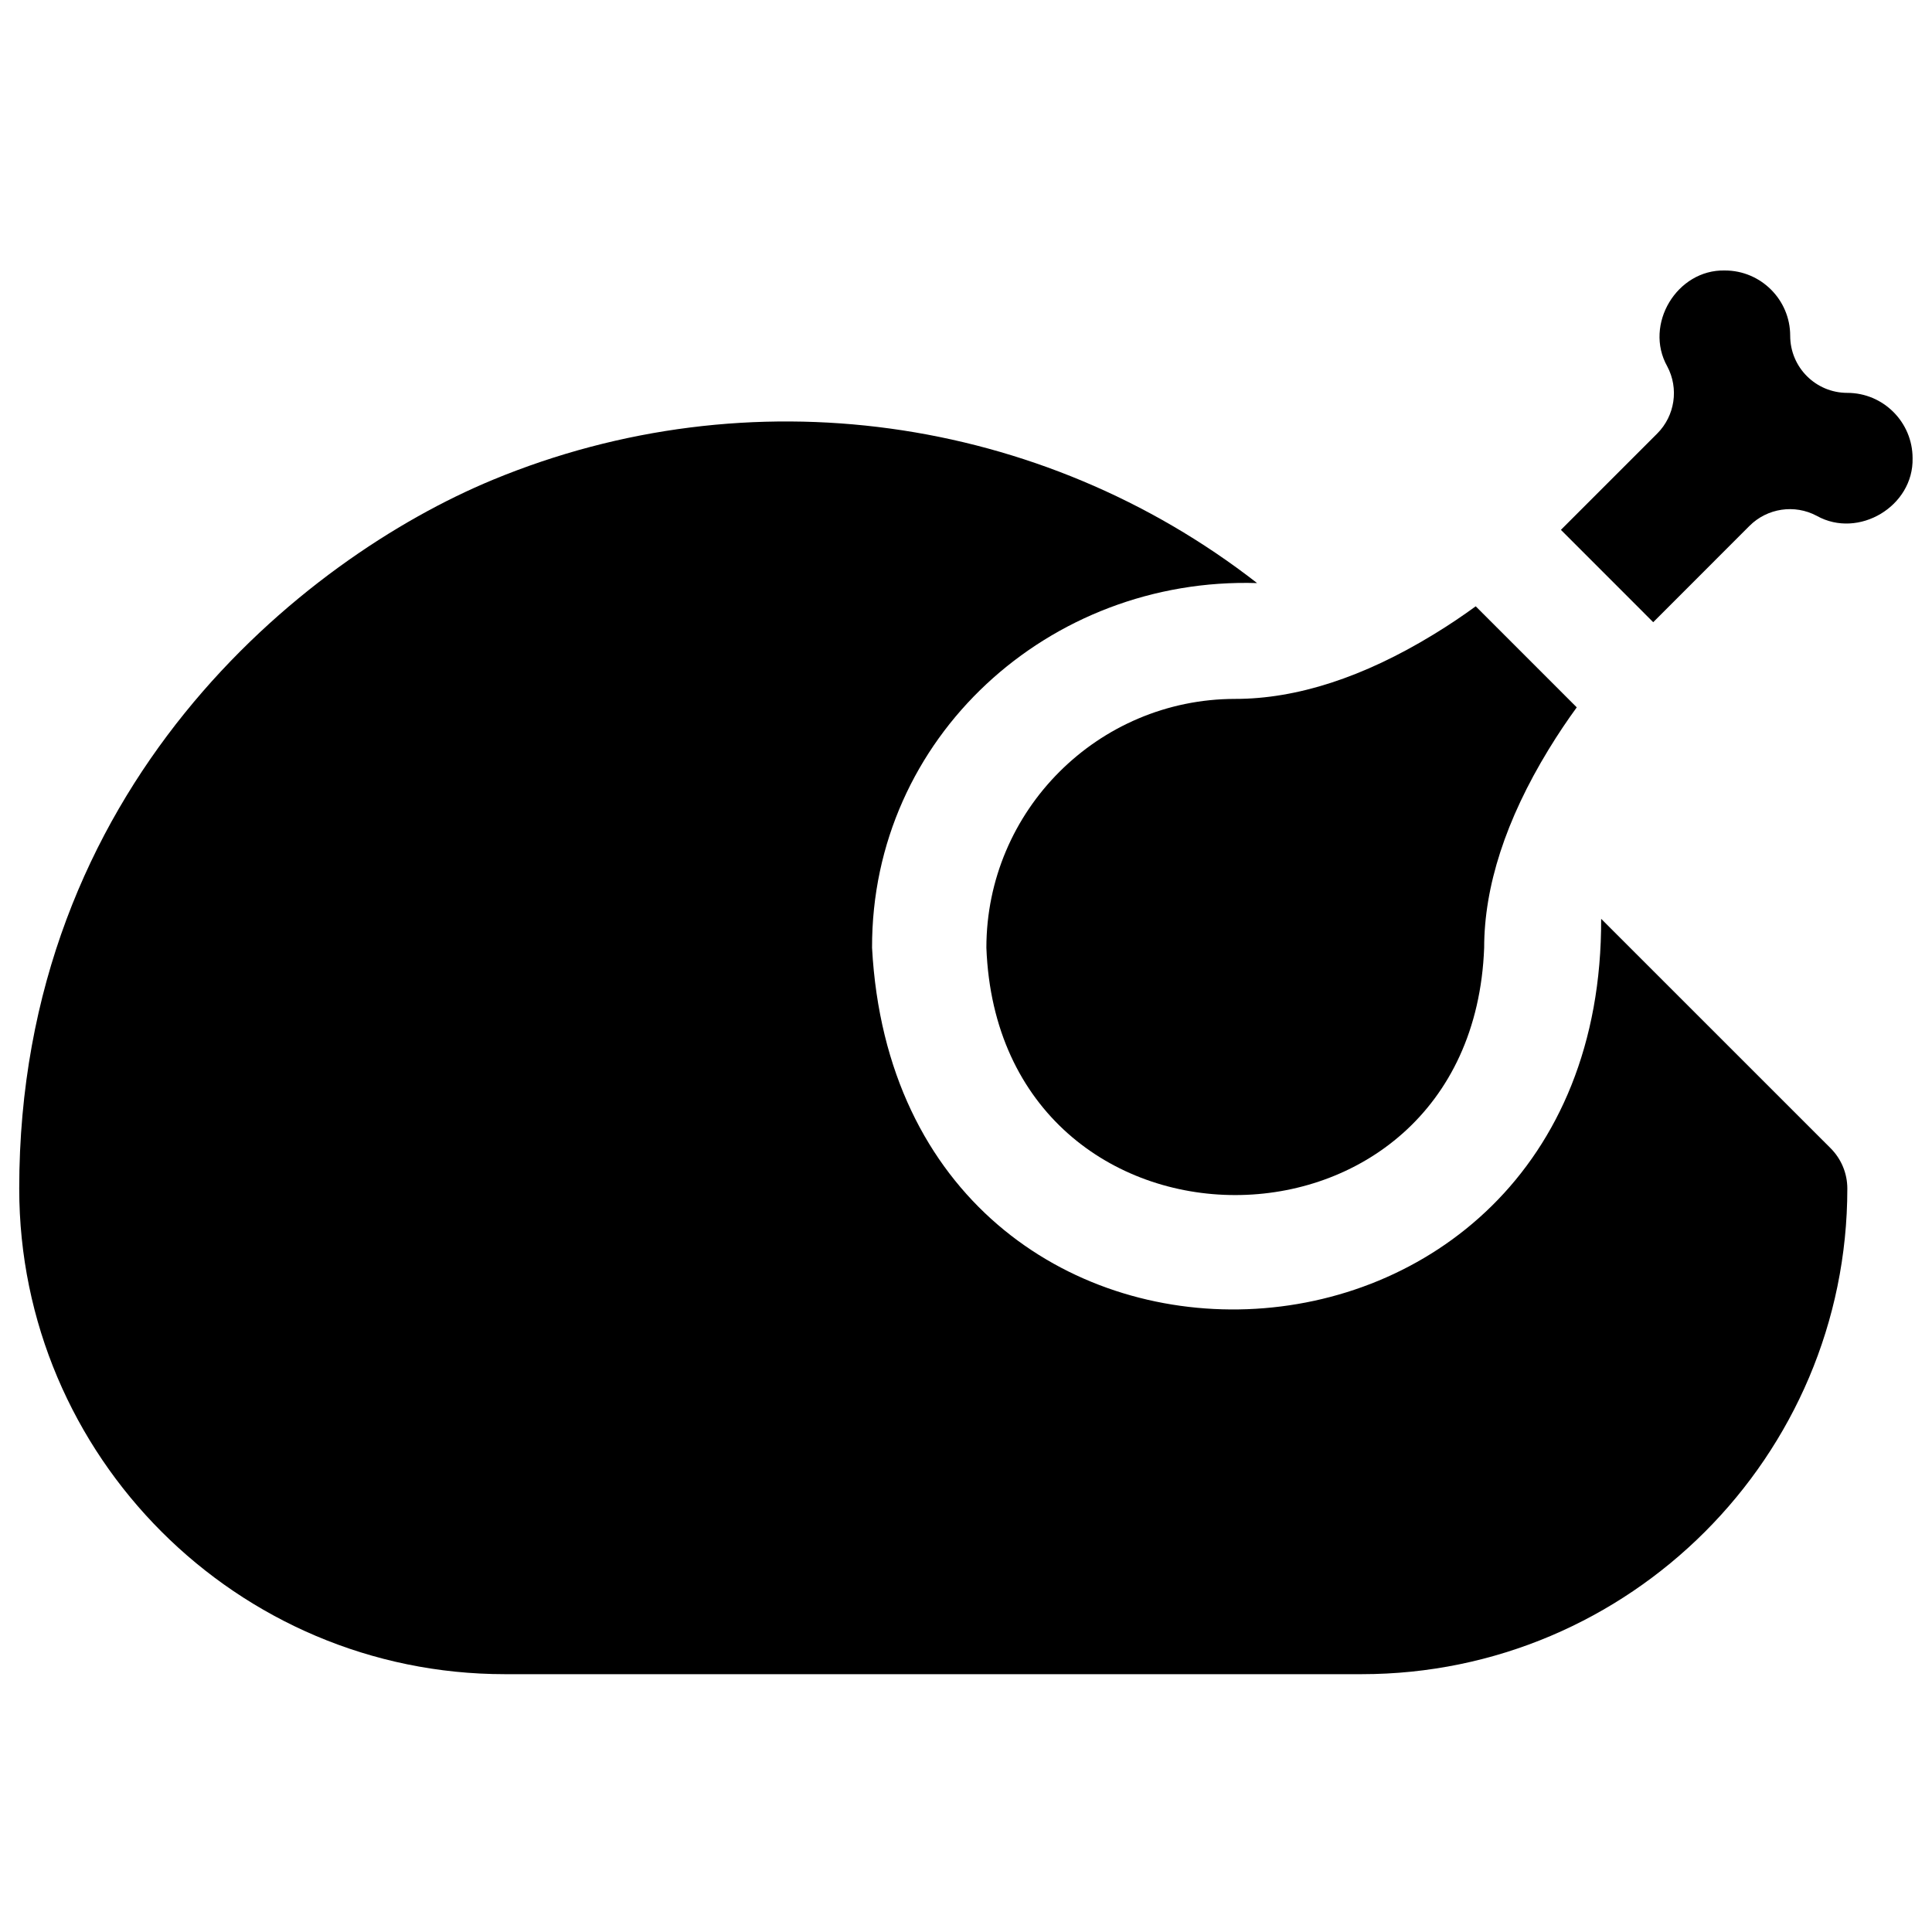
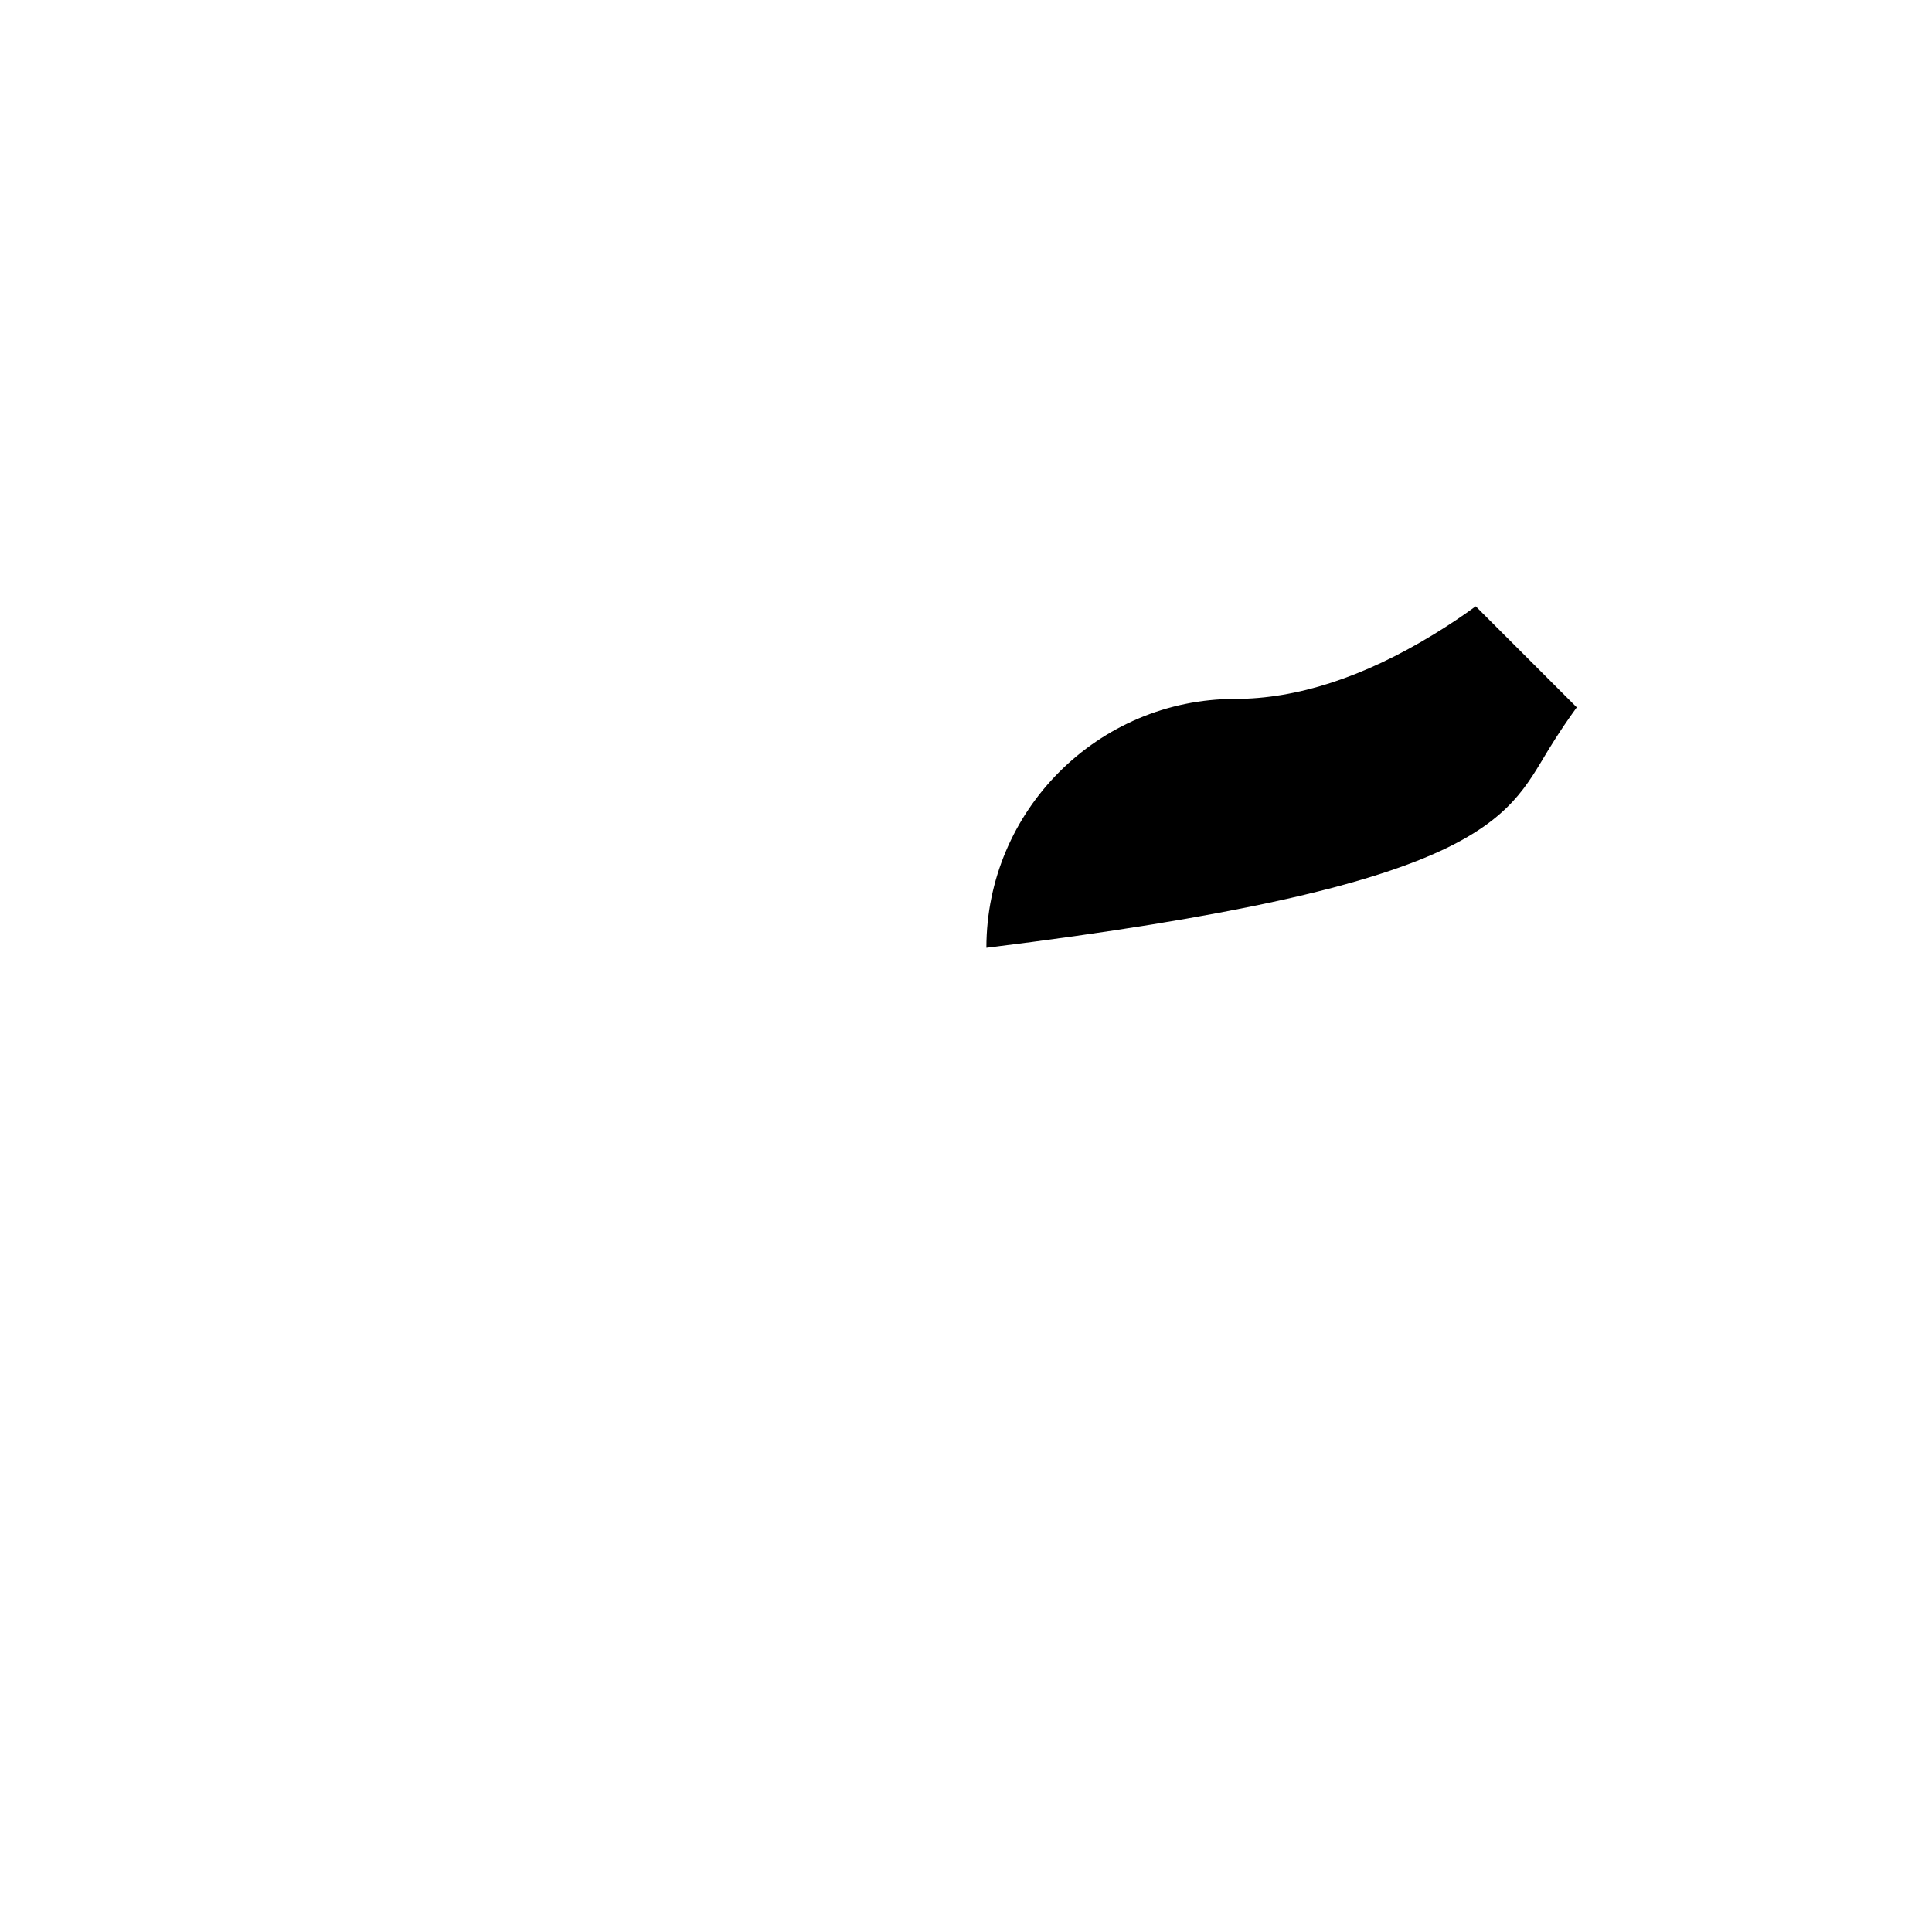
<svg xmlns="http://www.w3.org/2000/svg" width="40" height="40" viewBox="0 0 40 40" fill="none">
  <g id="chicken full">
    <g id="Vector">
-       <path d="M33.15 19.023C33.191 29.443 18.612 29.956 18.055 19.623C18.043 15.26 21.726 11.941 26.027 12.072C21.555 8.591 15.516 7.734 10.201 9.935C6.262 11.567 0.398 16.293 0.398 24.608C0.398 30.152 4.909 34.662 10.452 34.662H28.193C33.737 34.662 38.247 30.152 38.247 24.608C38.247 24.294 38.122 23.994 37.9 23.772L33.15 19.023Z" fill="black" />
-       <path d="M20.422 19.623C20.681 26.451 30.47 26.447 30.728 19.623C30.728 18.352 31.176 16.972 32.059 15.523C32.26 15.193 32.462 14.896 32.645 14.645L30.553 12.553C30.302 12.736 30.006 12.938 29.675 13.139C28.226 14.023 26.846 14.47 25.575 14.47C22.733 14.47 20.422 16.782 20.422 19.623Z" fill="black" />
-       <path d="M38.247 8.134C37.593 8.134 37.064 7.605 37.064 6.951C37.064 6.206 36.457 5.6 35.712 5.6C34.717 5.576 34.033 6.719 34.518 7.584C34.763 8.043 34.678 8.609 34.31 8.977L32.317 10.97L34.228 12.882L36.221 10.888C36.589 10.52 37.155 10.435 37.614 10.68C38.479 11.164 39.622 10.481 39.598 9.486C39.598 8.741 38.992 8.134 38.247 8.134Z" fill="black" />
+       <path d="M20.422 19.623C30.728 18.352 31.176 16.972 32.059 15.523C32.26 15.193 32.462 14.896 32.645 14.645L30.553 12.553C30.302 12.736 30.006 12.938 29.675 13.139C28.226 14.023 26.846 14.47 25.575 14.47C22.733 14.47 20.422 16.782 20.422 19.623Z" fill="black" />
    </g>
  </g>
</svg>